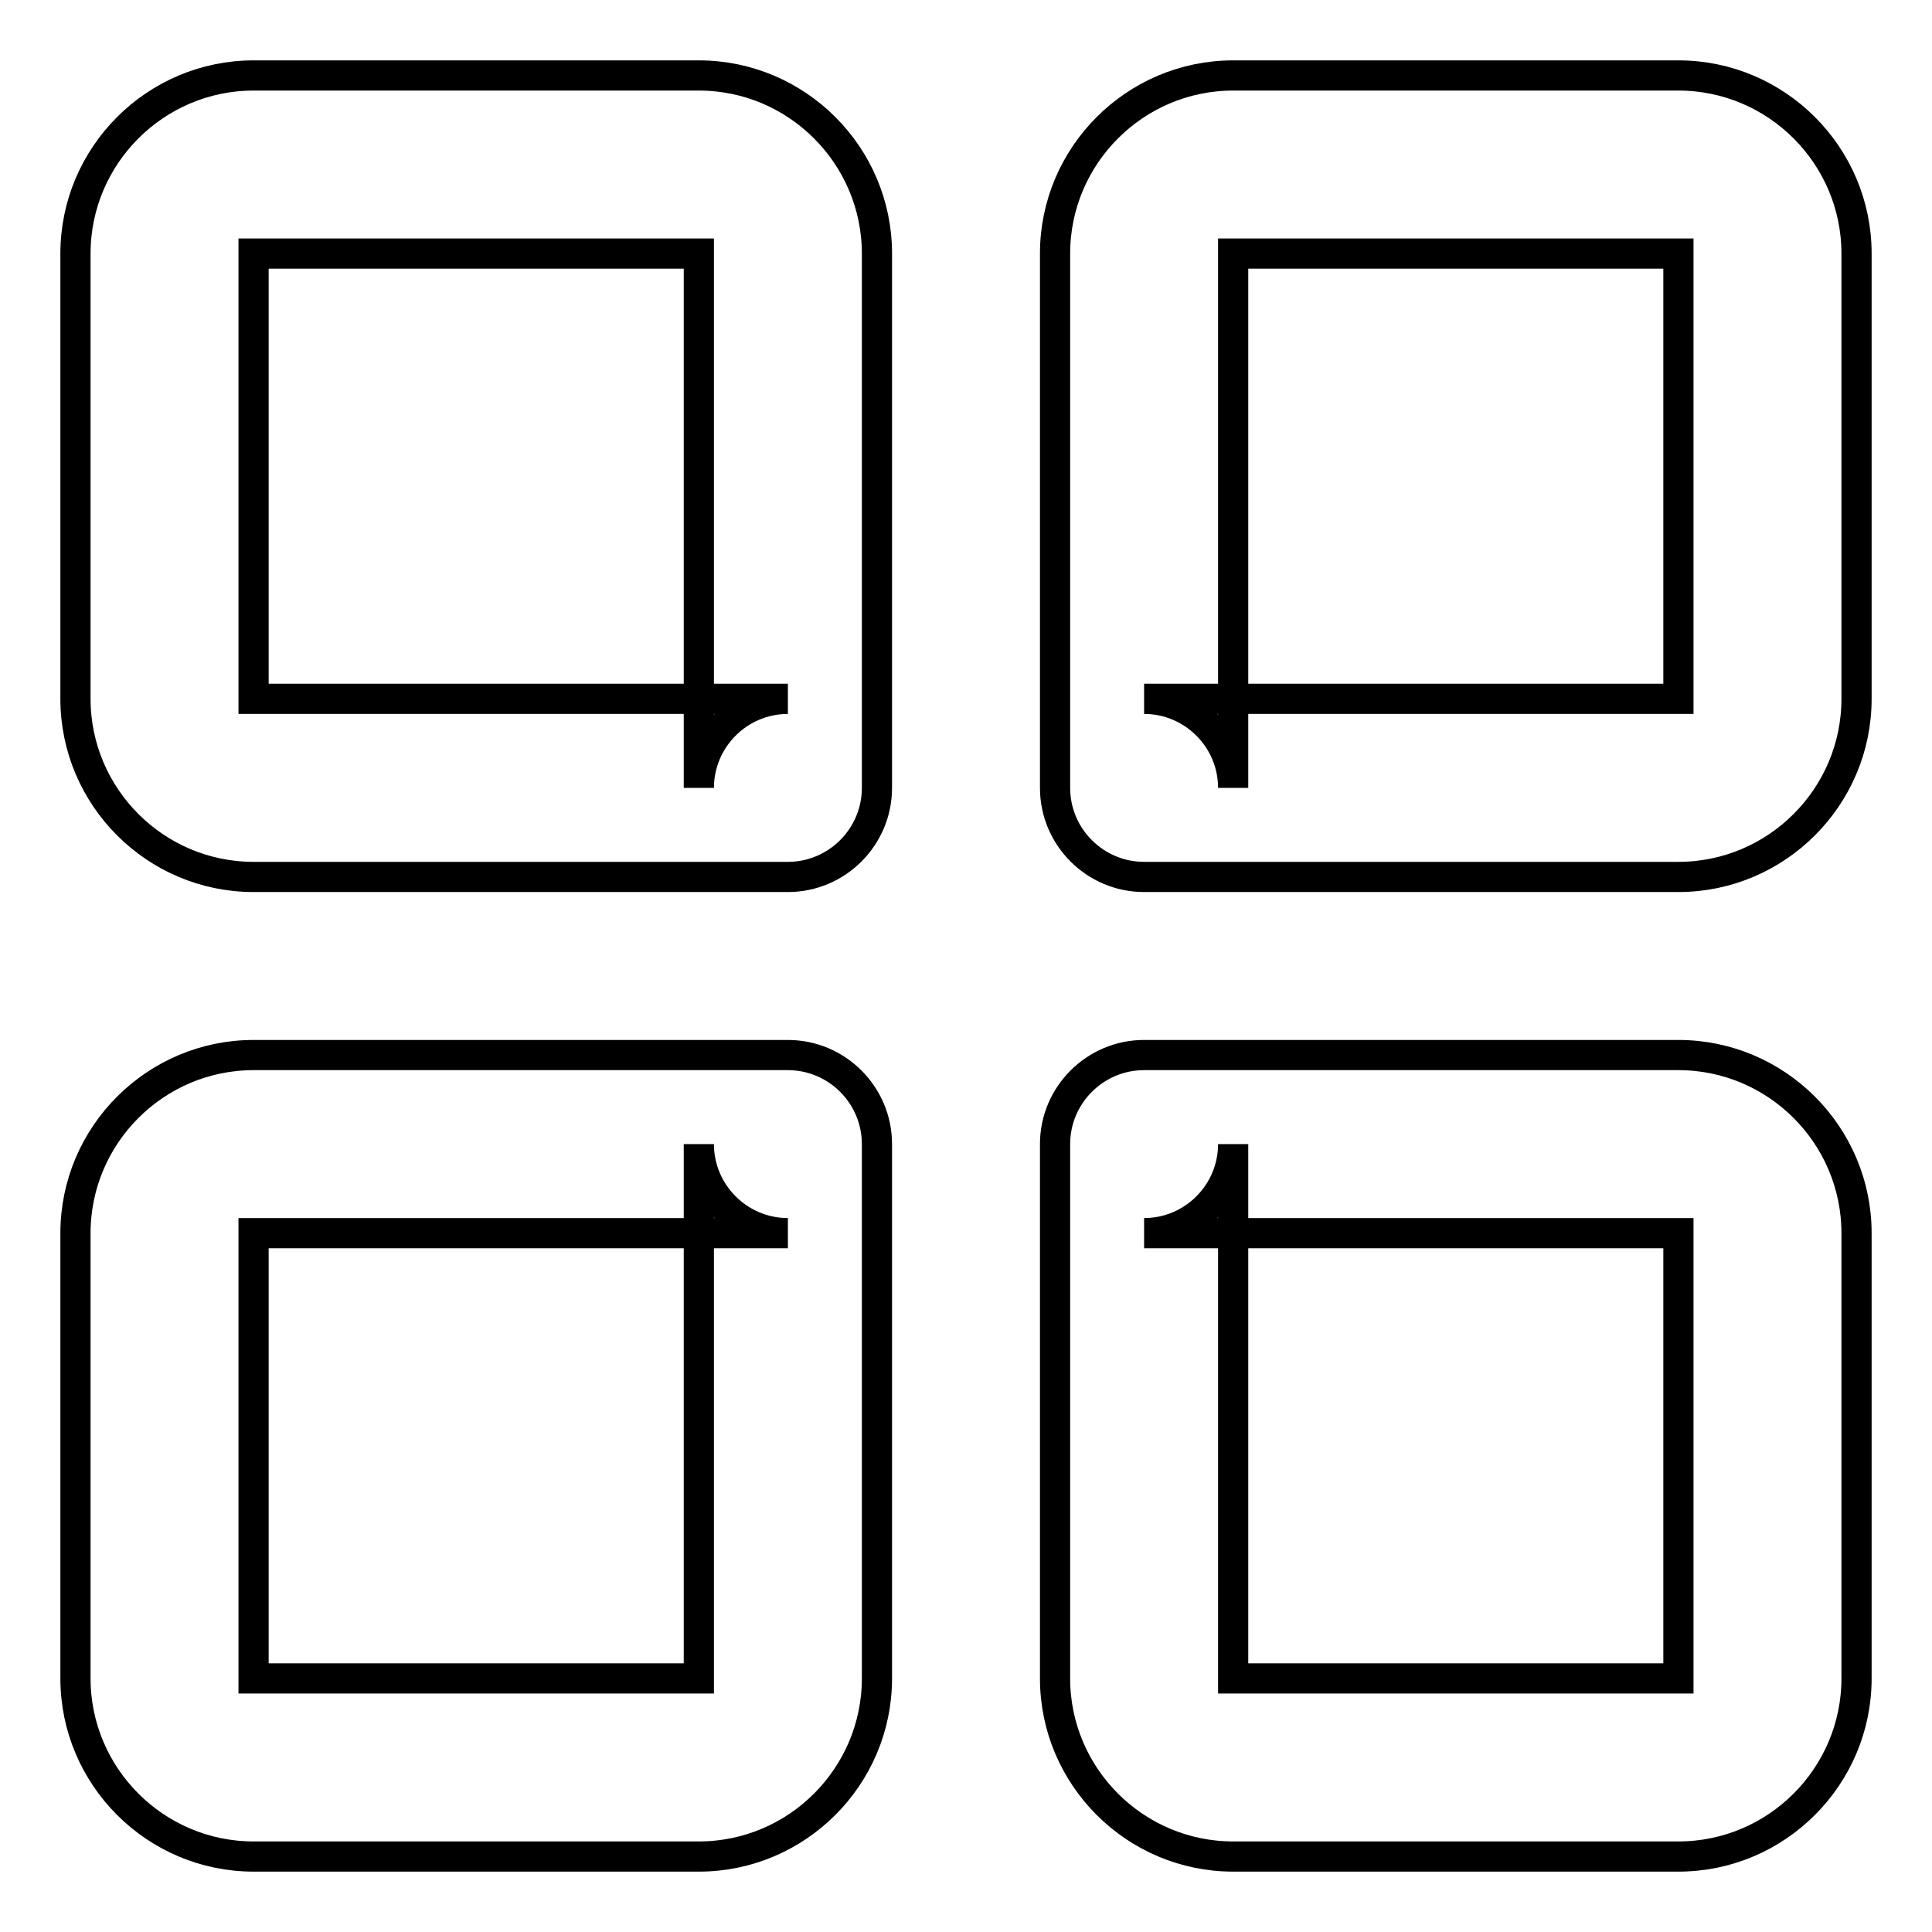
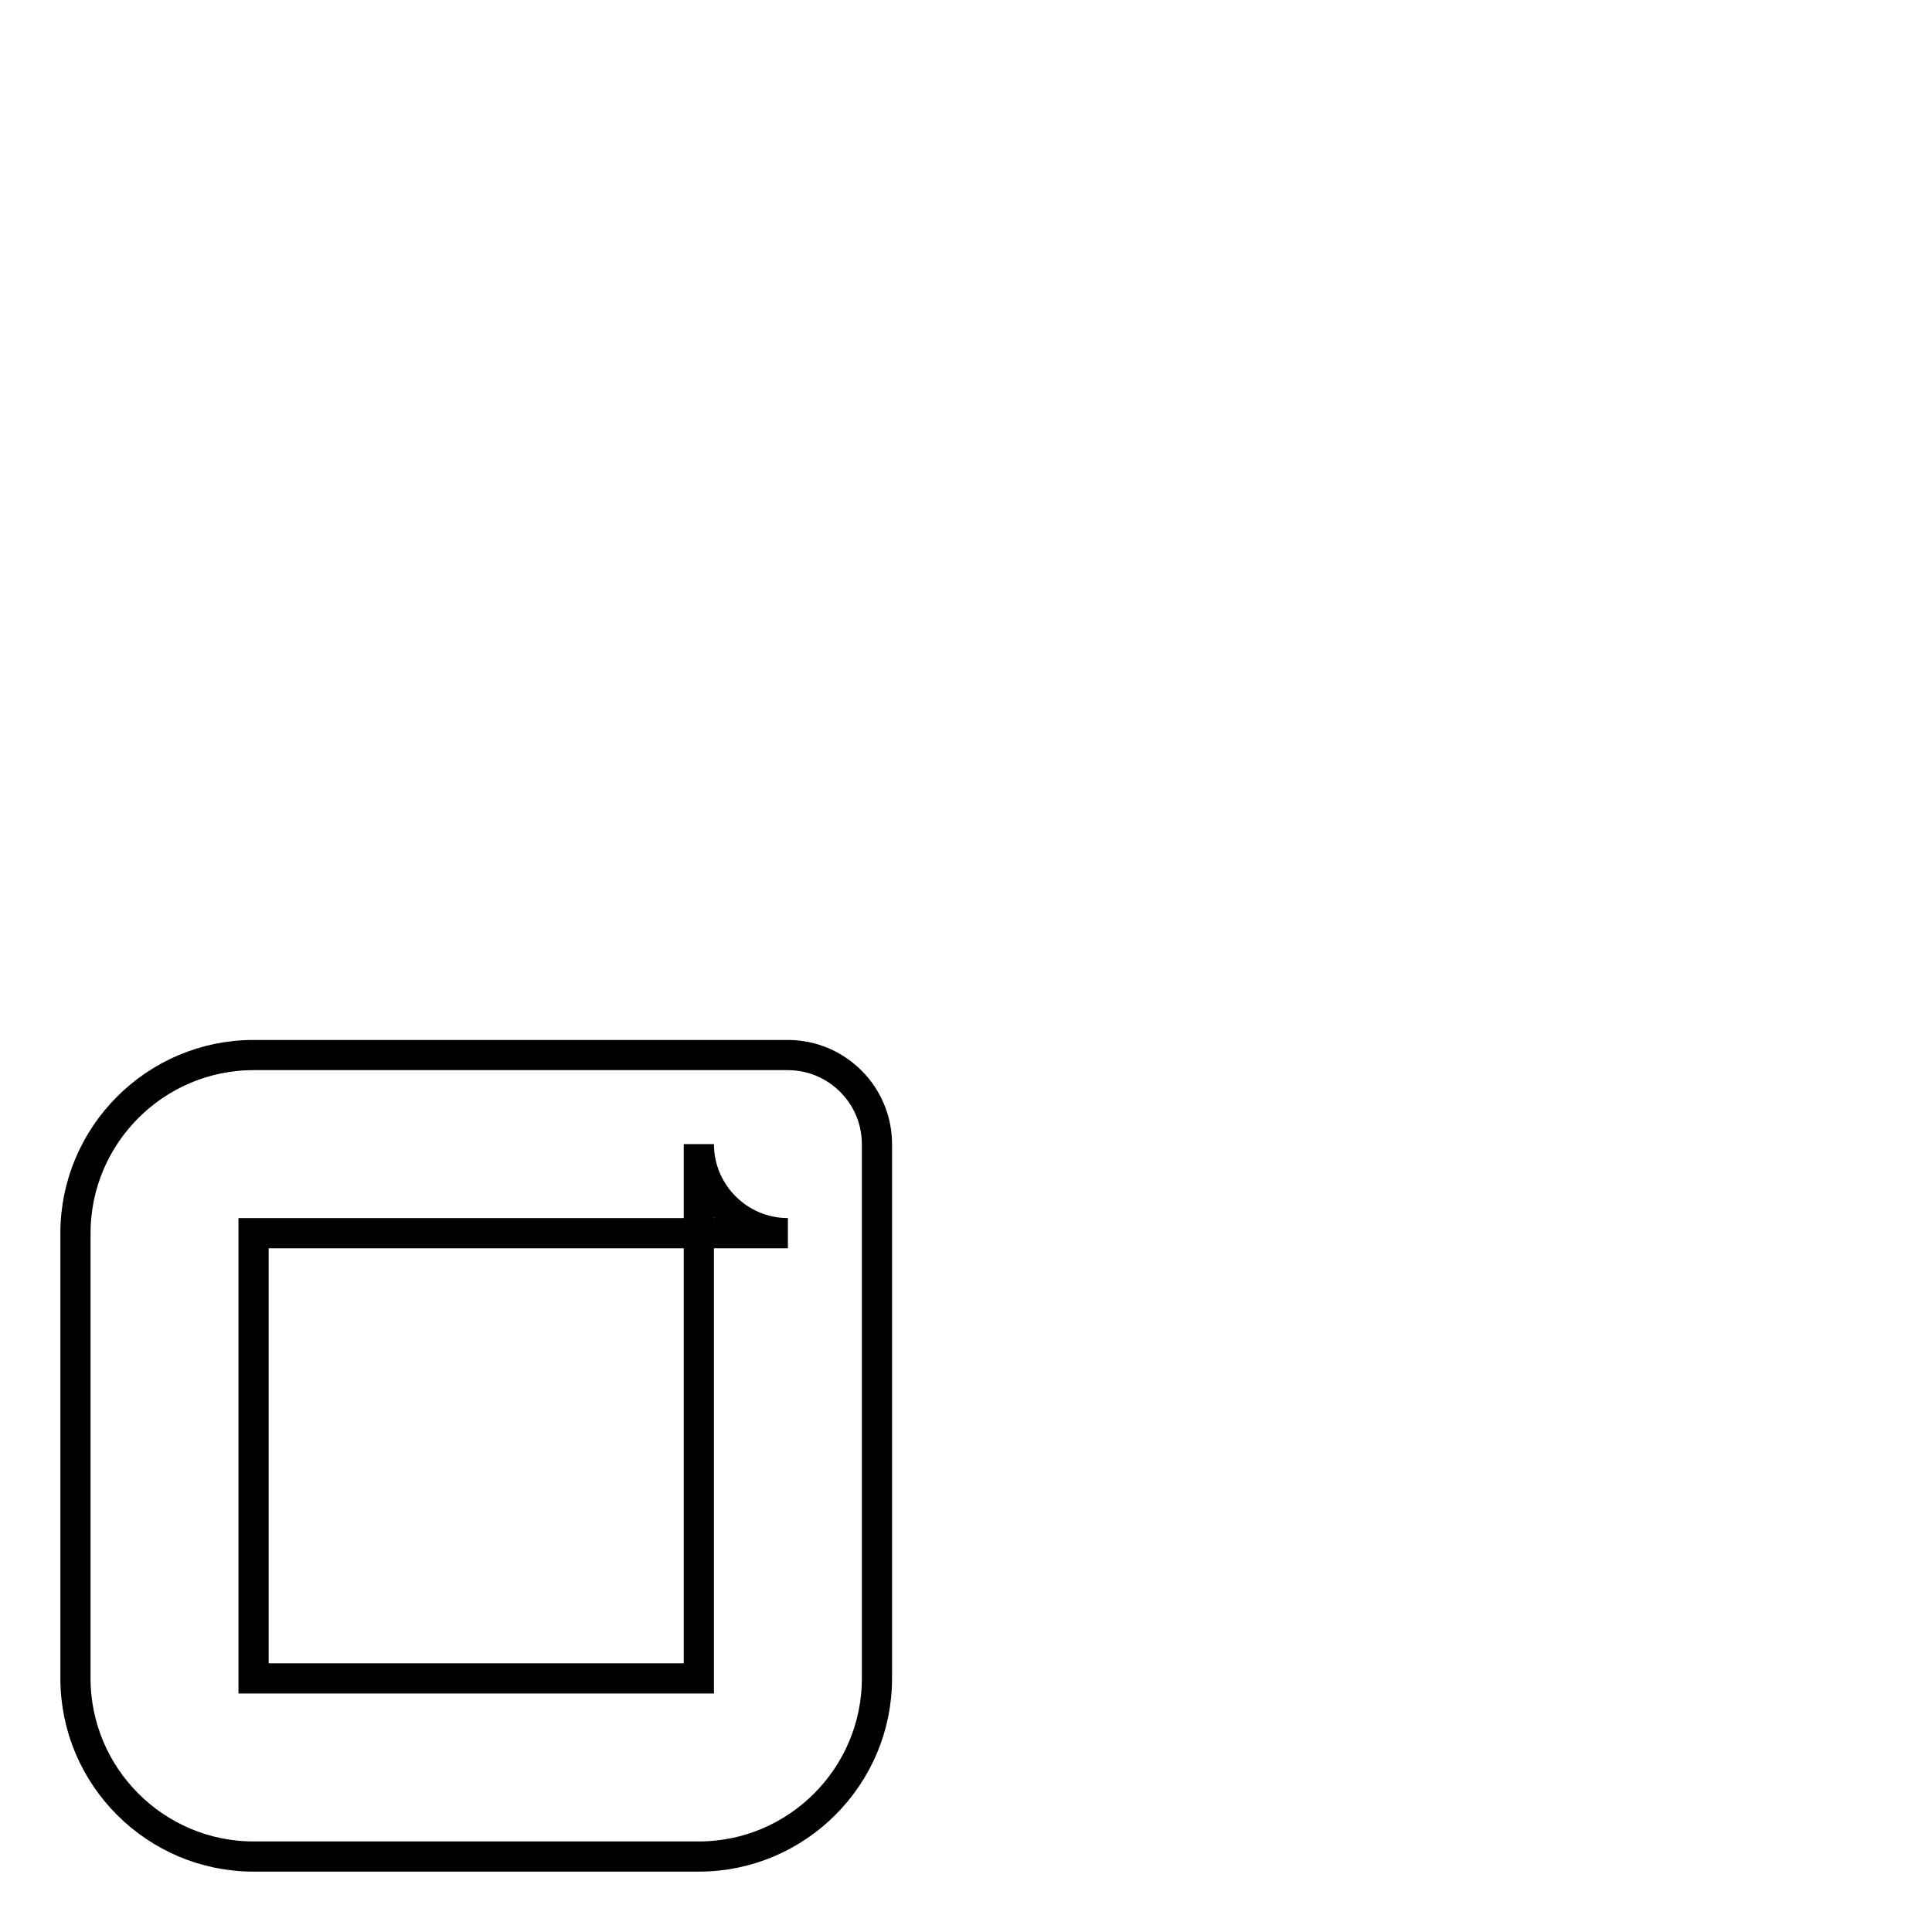
<svg xmlns="http://www.w3.org/2000/svg" version="1.1" x="0px" y="0px" viewBox="0 0 256 256" enable-background="new 0 0 256 256" xml:space="preserve">
  <g>
    <g>
-       <path stroke-width="4" fill-opacity="0" stroke="#000000" d="M33.6,33.6L33.6,33.6v59l0,0h70.8c-6.5,0-11.8,5.3-11.8,11.8V33.6l0,0H33.6L33.6,33.6L33.6,33.6z M10,33.6C10,20.6,20.6,10,33.6,10h59c13,0,23.6,10.6,23.6,23.6v70.8c0,6.5-5.3,11.8-11.8,11.8H33.6c-13,0-23.6-10.6-23.6-23.6V33.6L10,33.6z" />
      <path stroke-width="4" fill-opacity="0" stroke="#000000" d="M33.6,163.4L33.6,163.4v59l0,0h59l0,0v-70.8c0,6.5,5.3,11.8,11.8,11.8H33.6L33.6,163.4L33.6,163.4z M10,163.4c0-13,10.6-23.6,23.6-23.6h70.8c6.5,0,11.8,5.3,11.8,11.8v70.8c0,13-10.6,23.6-23.6,23.6h-59c-13,0-23.6-10.6-23.6-23.6V163.4L10,163.4z" />
-       <path stroke-width="4" fill-opacity="0" stroke="#000000" d="M163.4,33.6L163.4,33.6v70.8c0-6.5-5.3-11.8-11.8-11.8h70.8l0,0v-59l0,0H163.4L163.4,33.6L163.4,33.6z M139.8,33.6c0-13,10.6-23.6,23.6-23.6h59c13,0,23.6,10.6,23.6,23.6v59c0,13-10.6,23.6-23.6,23.6h-70.8c-6.5,0-11.8-5.3-11.8-11.8V33.6L139.8,33.6z" />
-       <path stroke-width="4" fill-opacity="0" stroke="#000000" d="M163.4,151.6L163.4,151.6v70.8l0,0h59l0,0v-59l0,0h-70.8C158.1,163.4,163.4,158.1,163.4,151.6L163.4,151.6z M139.8,151.6c0-6.5,5.3-11.8,11.8-11.8h70.8c13,0,23.6,10.6,23.6,23.6v59c0,13-10.6,23.6-23.6,23.6h-59c-13,0-23.6-10.6-23.6-23.6V151.6L139.8,151.6z" />
    </g>
  </g>
</svg>